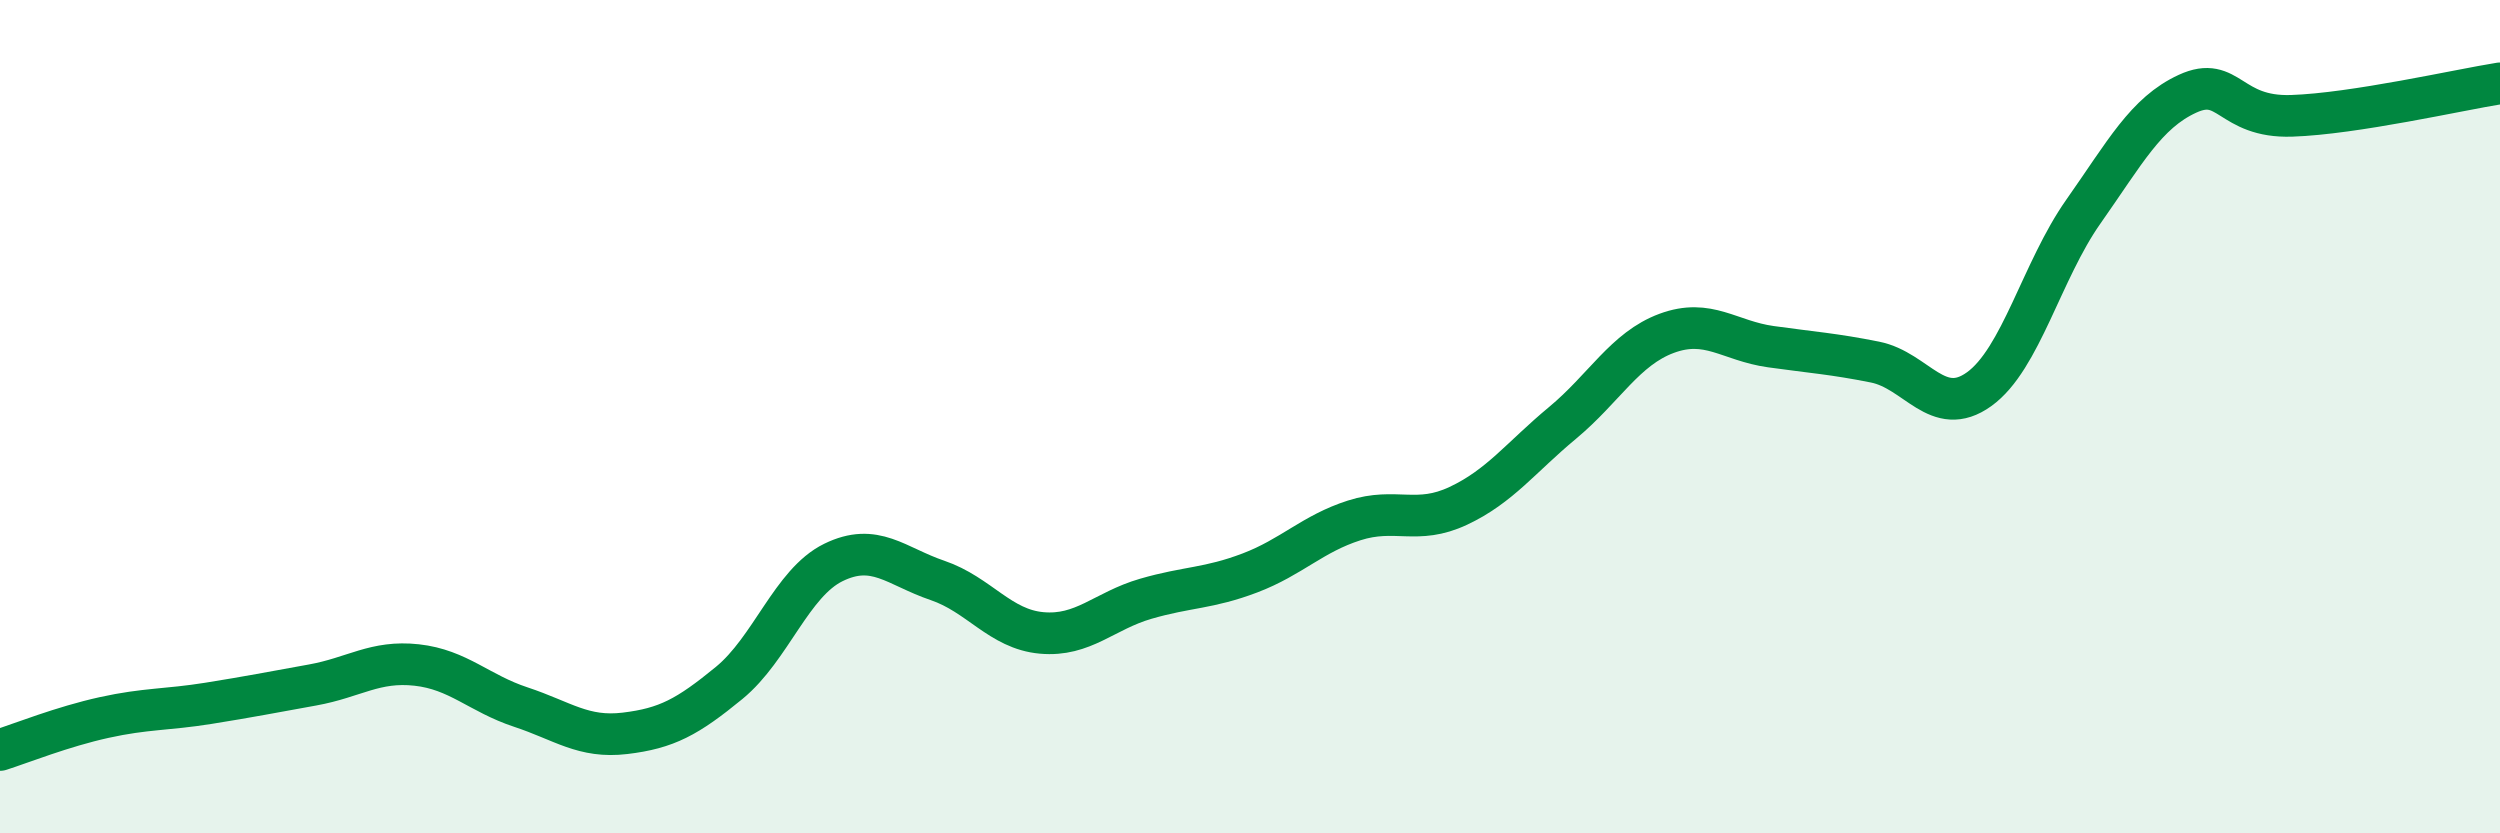
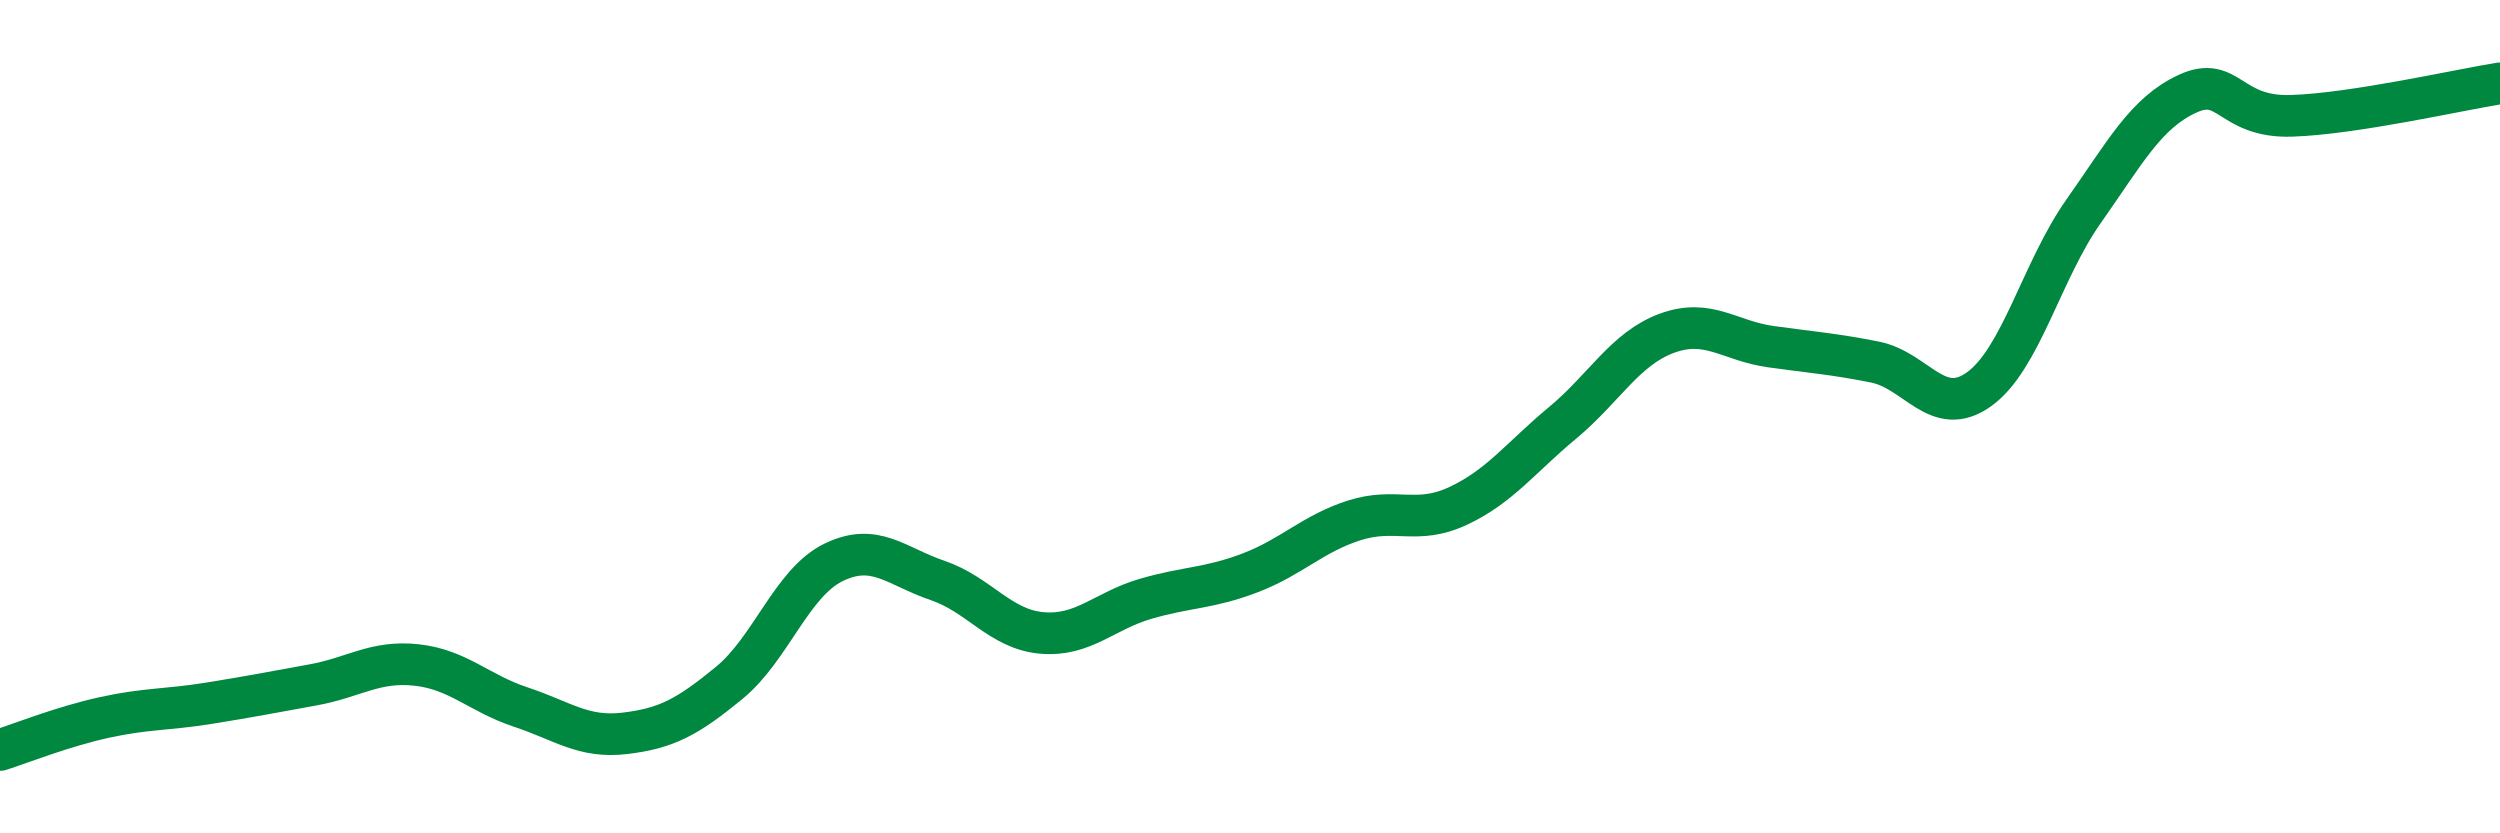
<svg xmlns="http://www.w3.org/2000/svg" width="60" height="20" viewBox="0 0 60 20">
-   <path d="M 0,18 C 0.5,17.84 1.5,17.44 2.5,17.22 C 3.5,17 4,17.04 5,16.88 C 6,16.72 6.5,16.62 7.5,16.44 C 8.5,16.26 9,15.85 10,15.96 C 11,16.07 11.5,16.64 12.5,16.97 C 13.5,17.3 14,17.72 15,17.6 C 16,17.48 16.5,17.21 17.5,16.39 C 18.5,15.57 19,13.99 20,13.5 C 21,13.01 21.5,13.59 22.5,13.93 C 23.5,14.27 24,15.1 25,15.19 C 26,15.28 26.5,14.66 27.5,14.37 C 28.5,14.08 29,14.13 30,13.75 C 31,13.37 31.5,12.81 32.5,12.49 C 33.5,12.17 34,12.61 35,12.14 C 36,11.67 36.5,10.98 37.5,10.15 C 38.5,9.32 39,8.37 40,8 C 41,7.63 41.5,8.18 42.5,8.32 C 43.5,8.46 44,8.49 45,8.69 C 46,8.89 46.5,10.06 47.5,9.34 C 48.5,8.62 49,6.5 50,5.08 C 51,3.66 51.5,2.71 52.5,2.25 C 53.5,1.79 53.5,2.83 55,2.78 C 56.5,2.73 59,2.16 60,2L60 20L0 20Z" fill="#008740" opacity="0.1" stroke-linecap="round" stroke-linejoin="round" />
  <path d="M 0,18 C 0.5,17.84 1.5,17.44 2.5,17.22 C 3.5,17 4,17.04 5,16.88 C 6,16.72 6.5,16.62 7.5,16.44 C 8.5,16.26 9,15.85 10,15.96 C 11,16.07 11.5,16.64 12.5,16.97 C 13.5,17.3 14,17.72 15,17.6 C 16,17.48 16.5,17.21 17.5,16.39 C 18.5,15.57 19,13.99 20,13.5 C 21,13.01 21.5,13.59 22.5,13.93 C 23.5,14.27 24,15.1 25,15.19 C 26,15.28 26.5,14.66 27.5,14.37 C 28.5,14.08 29,14.13 30,13.75 C 31,13.37 31.5,12.81 32.5,12.49 C 33.5,12.17 34,12.61 35,12.14 C 36,11.67 36.5,10.98 37.5,10.15 C 38.5,9.32 39,8.37 40,8 C 41,7.63 41.5,8.18 42.5,8.32 C 43.5,8.46 44,8.49 45,8.69 C 46,8.89 46.5,10.06 47.5,9.34 C 48.5,8.62 49,6.5 50,5.08 C 51,3.66 51.5,2.71 52.5,2.25 C 53.5,1.79 53.5,2.83 55,2.78 C 56.5,2.73 59,2.16 60,2" stroke="#008740" stroke-width="1" fill="none" stroke-linecap="round" stroke-linejoin="round" />
</svg>